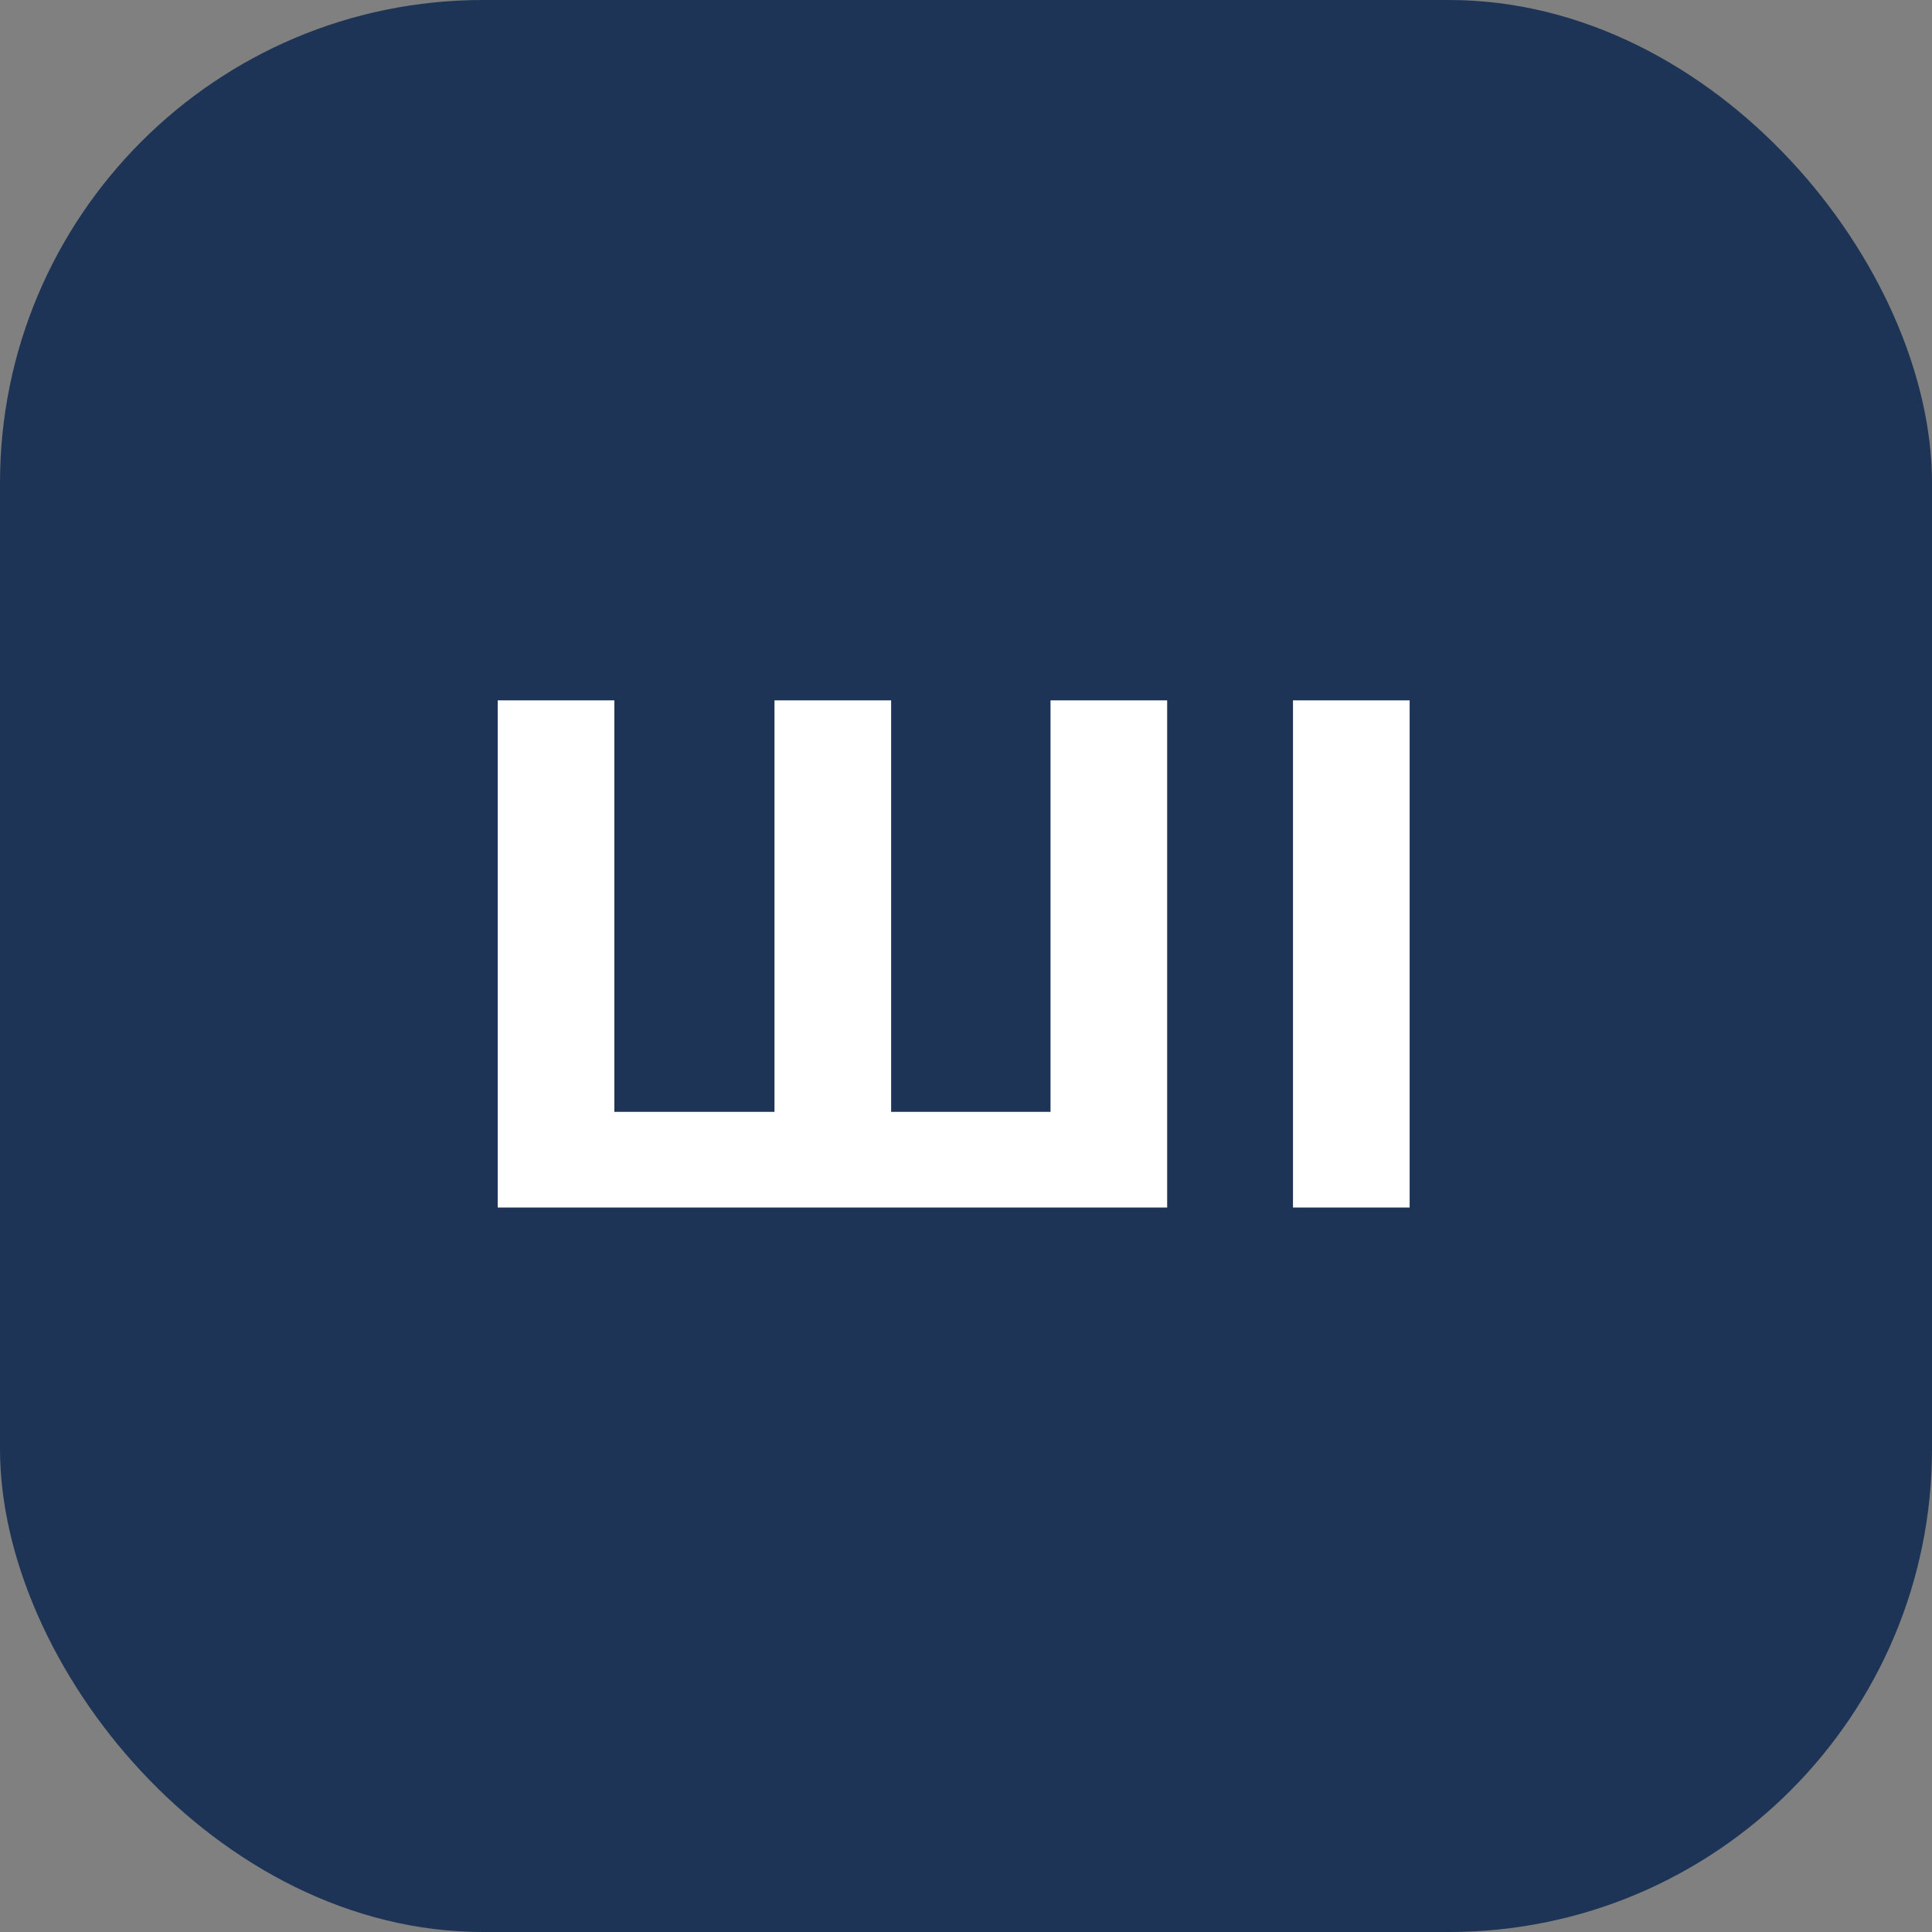
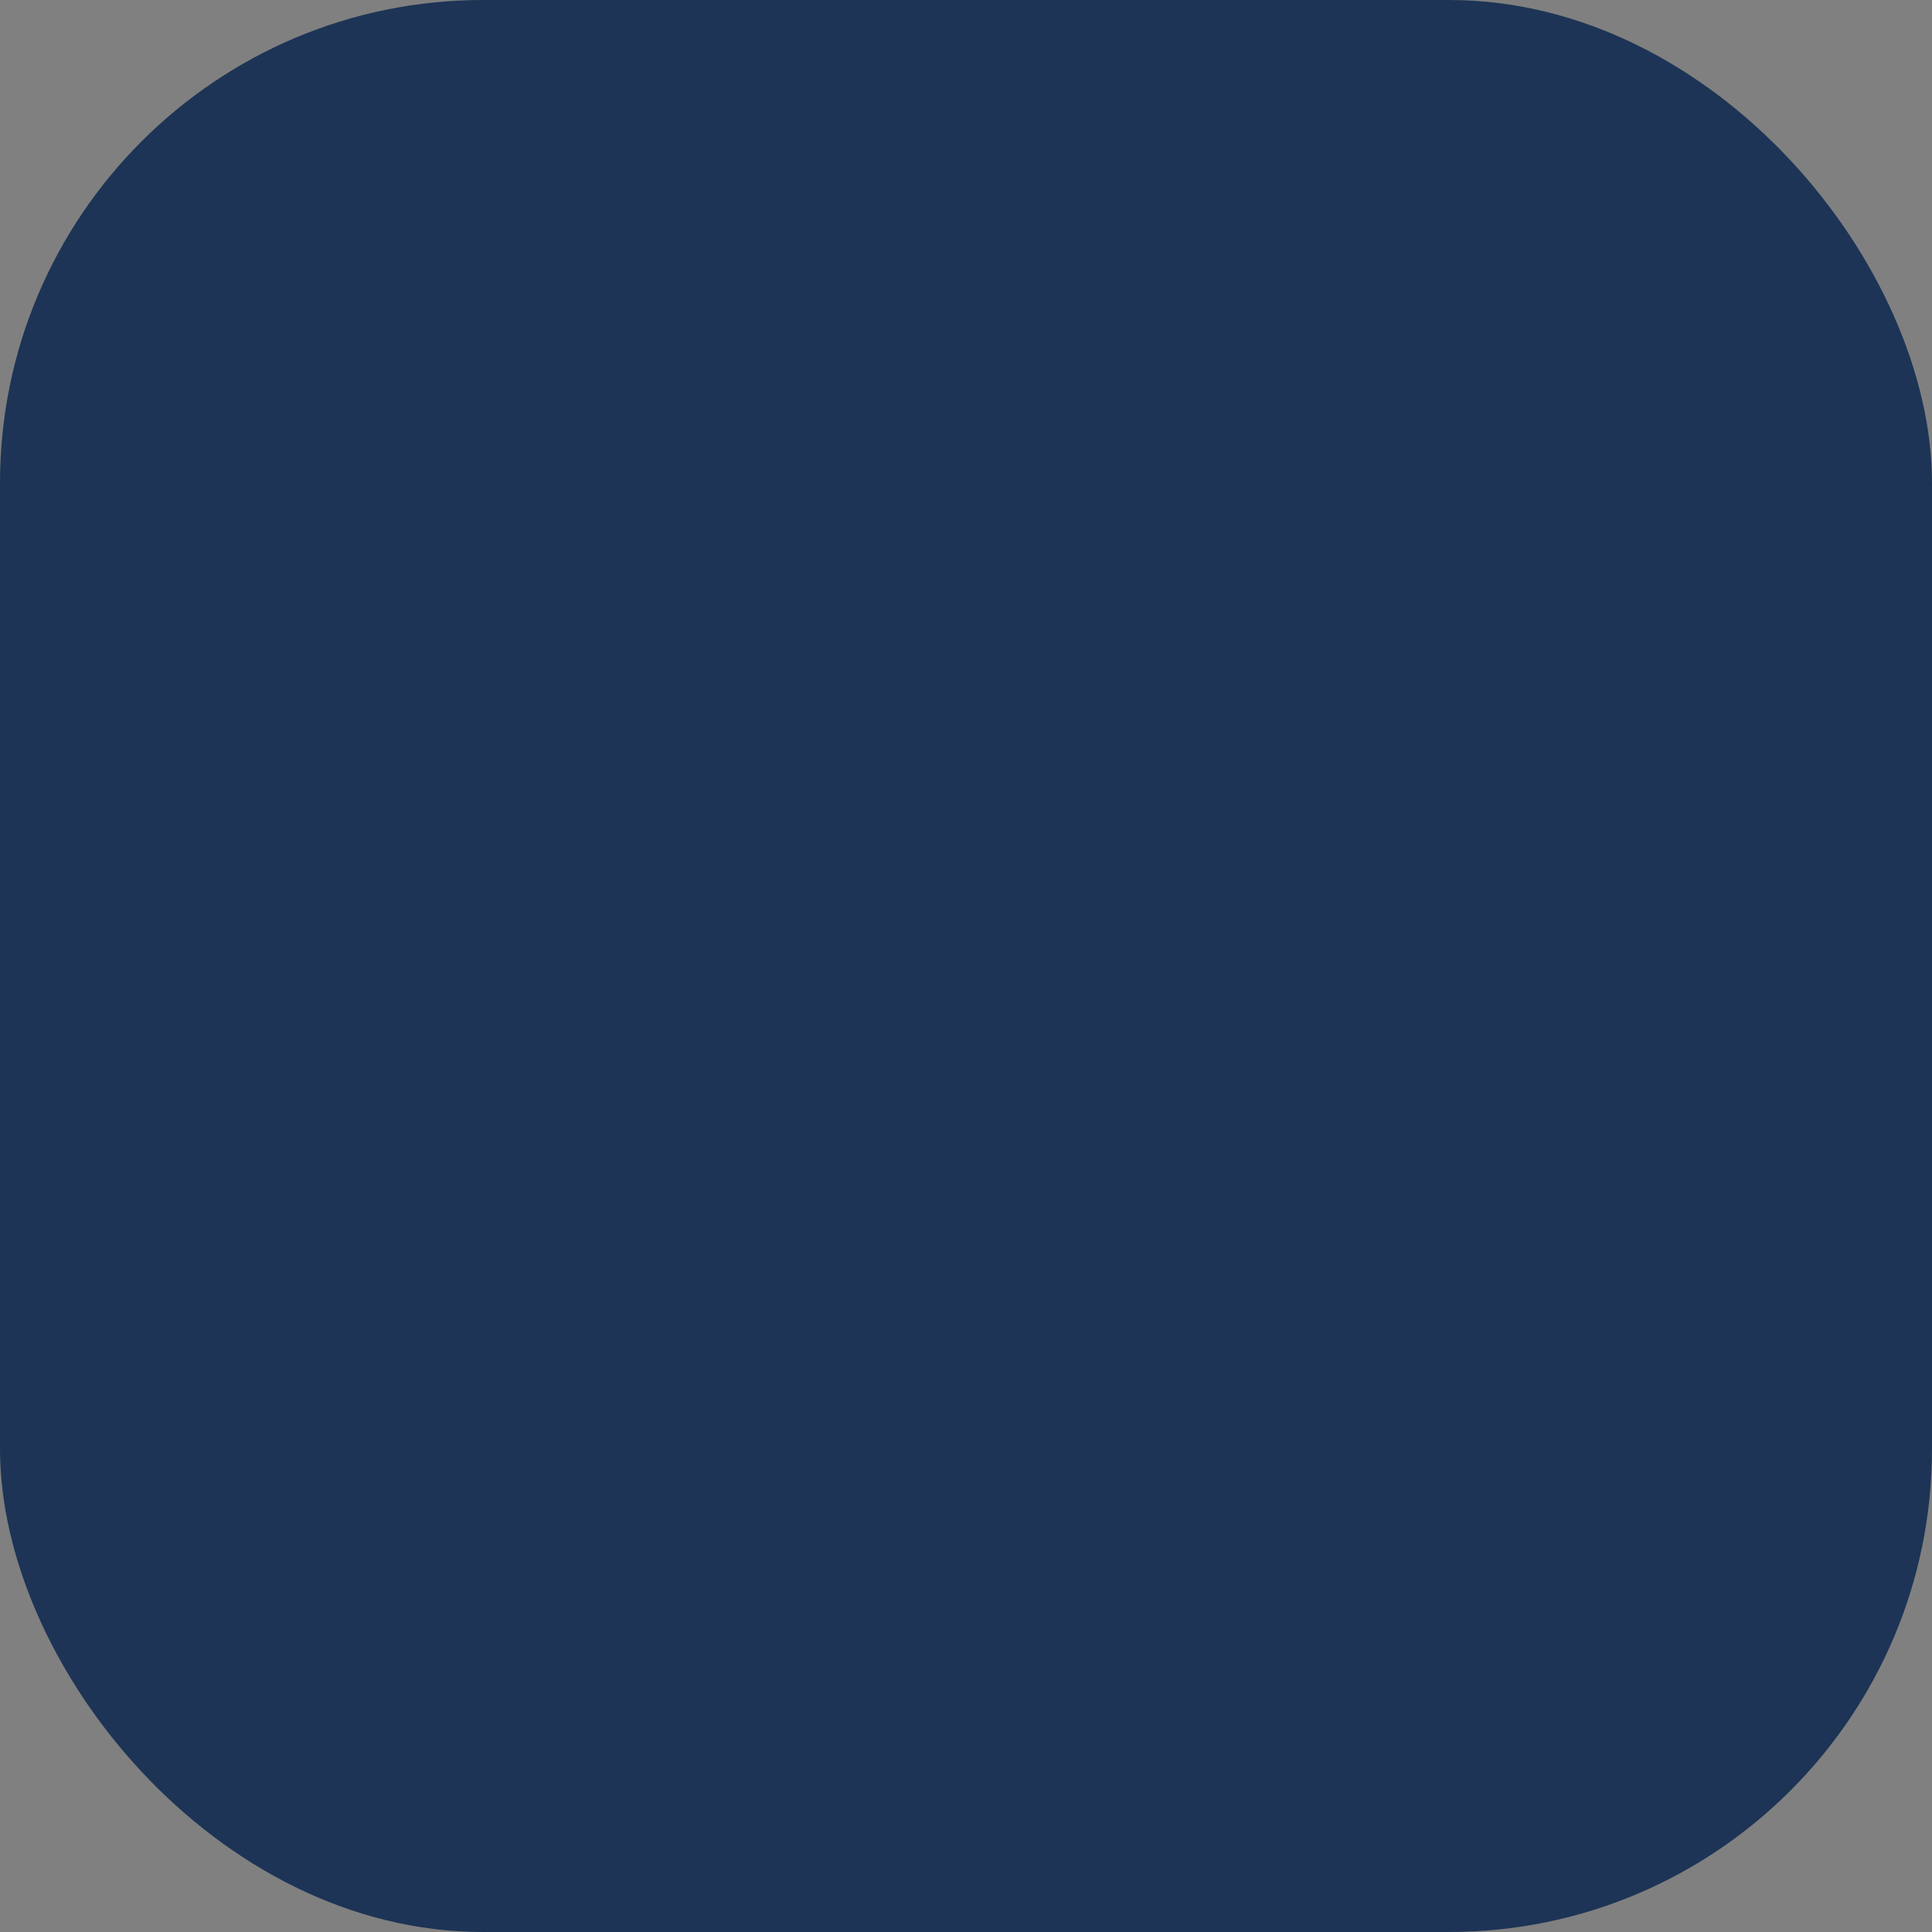
<svg xmlns="http://www.w3.org/2000/svg" width="40" height="40" viewBox="0 0 40 40" fill="none">
  <rect x="0" y="0" width="40" height="40" fill="#808080" stroke="none" />
  <rect width="40" height="40" rx="10" fill="#1D3456" />
-   <path d="M16.575 23.02L16.035 23.575V14.5H18.45V23.575L17.88 23.02H22.32L21.75 23.575V14.5H24.165V25H10.305V14.5H12.72V23.575L12.165 23.02H16.575ZM26.77 25V14.5H29.185V25H26.77Z" fill="white" />
</svg>